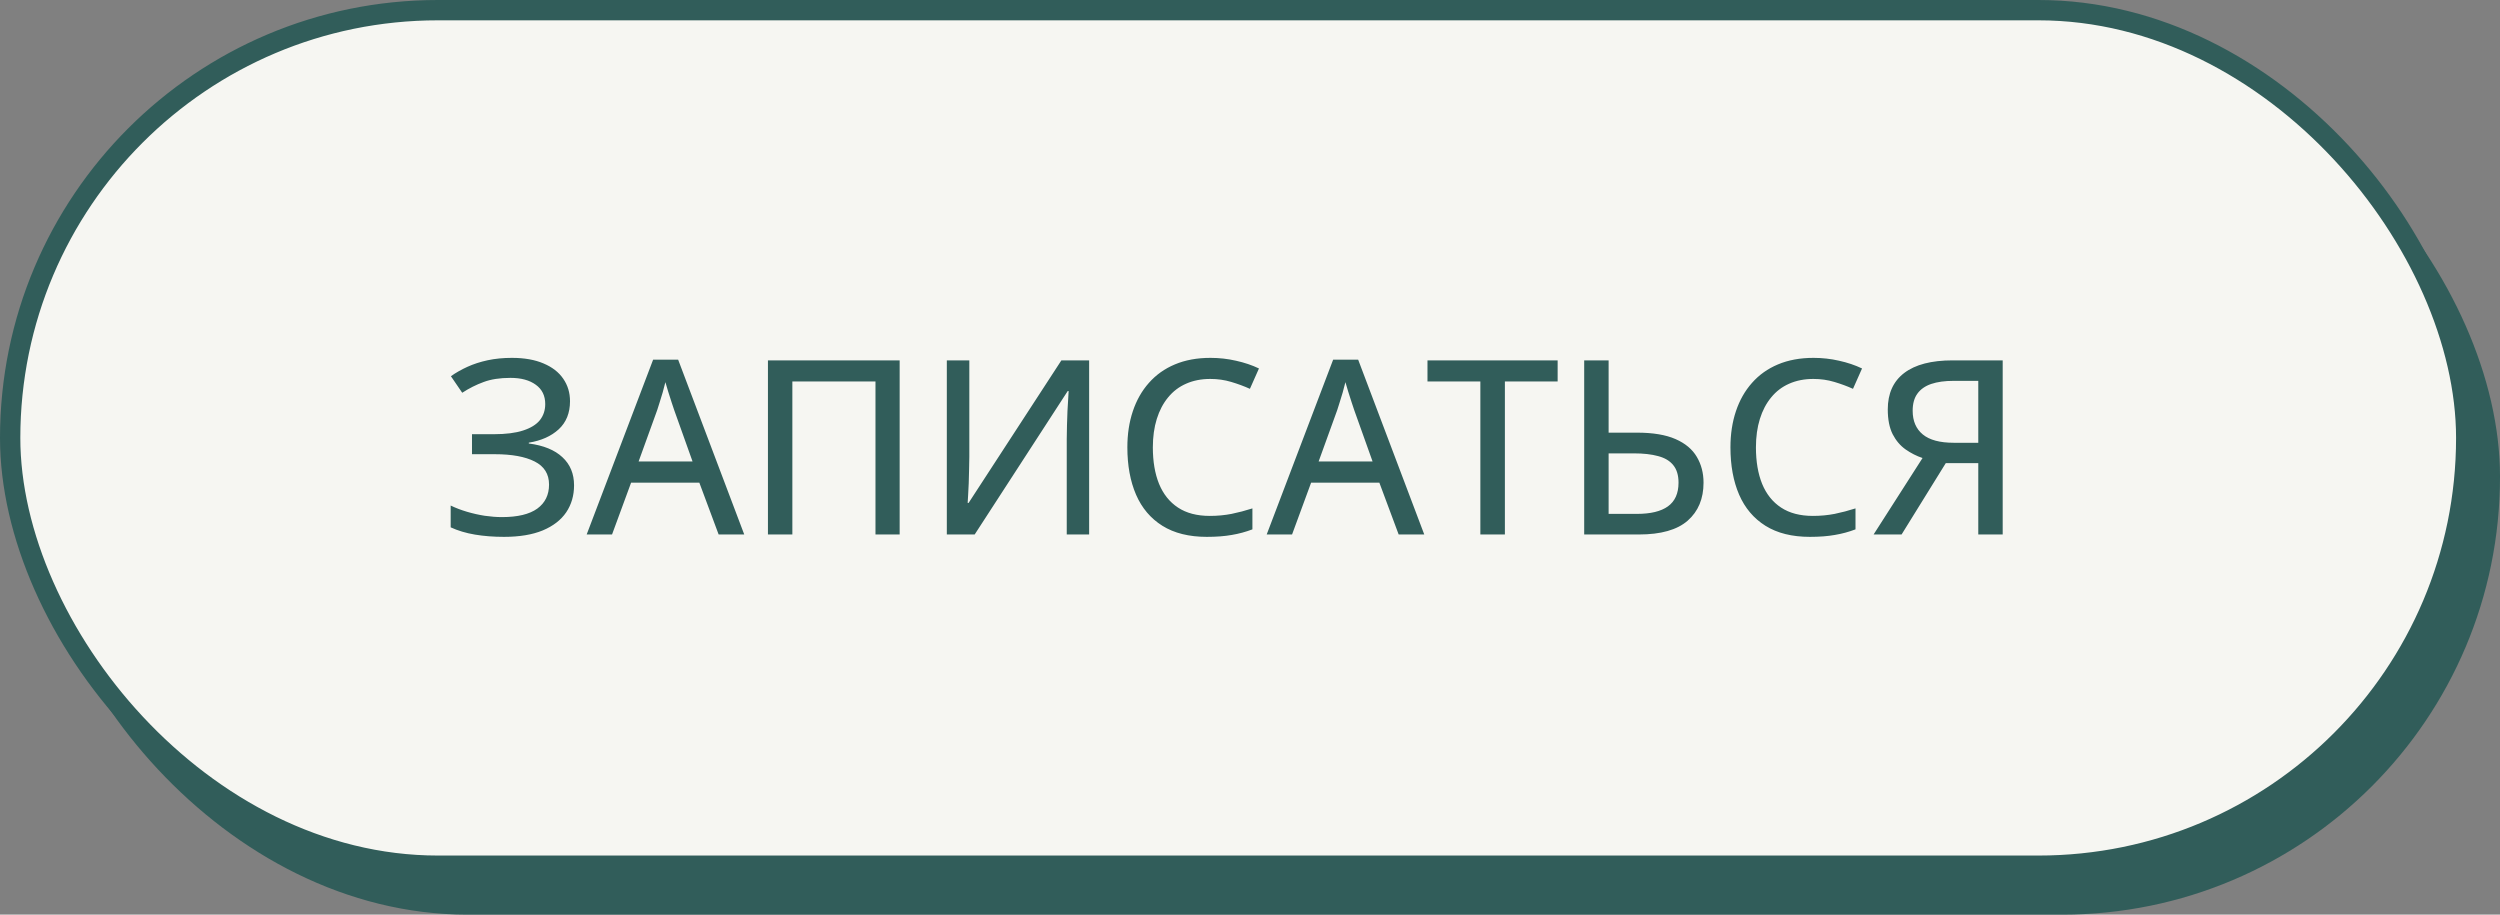
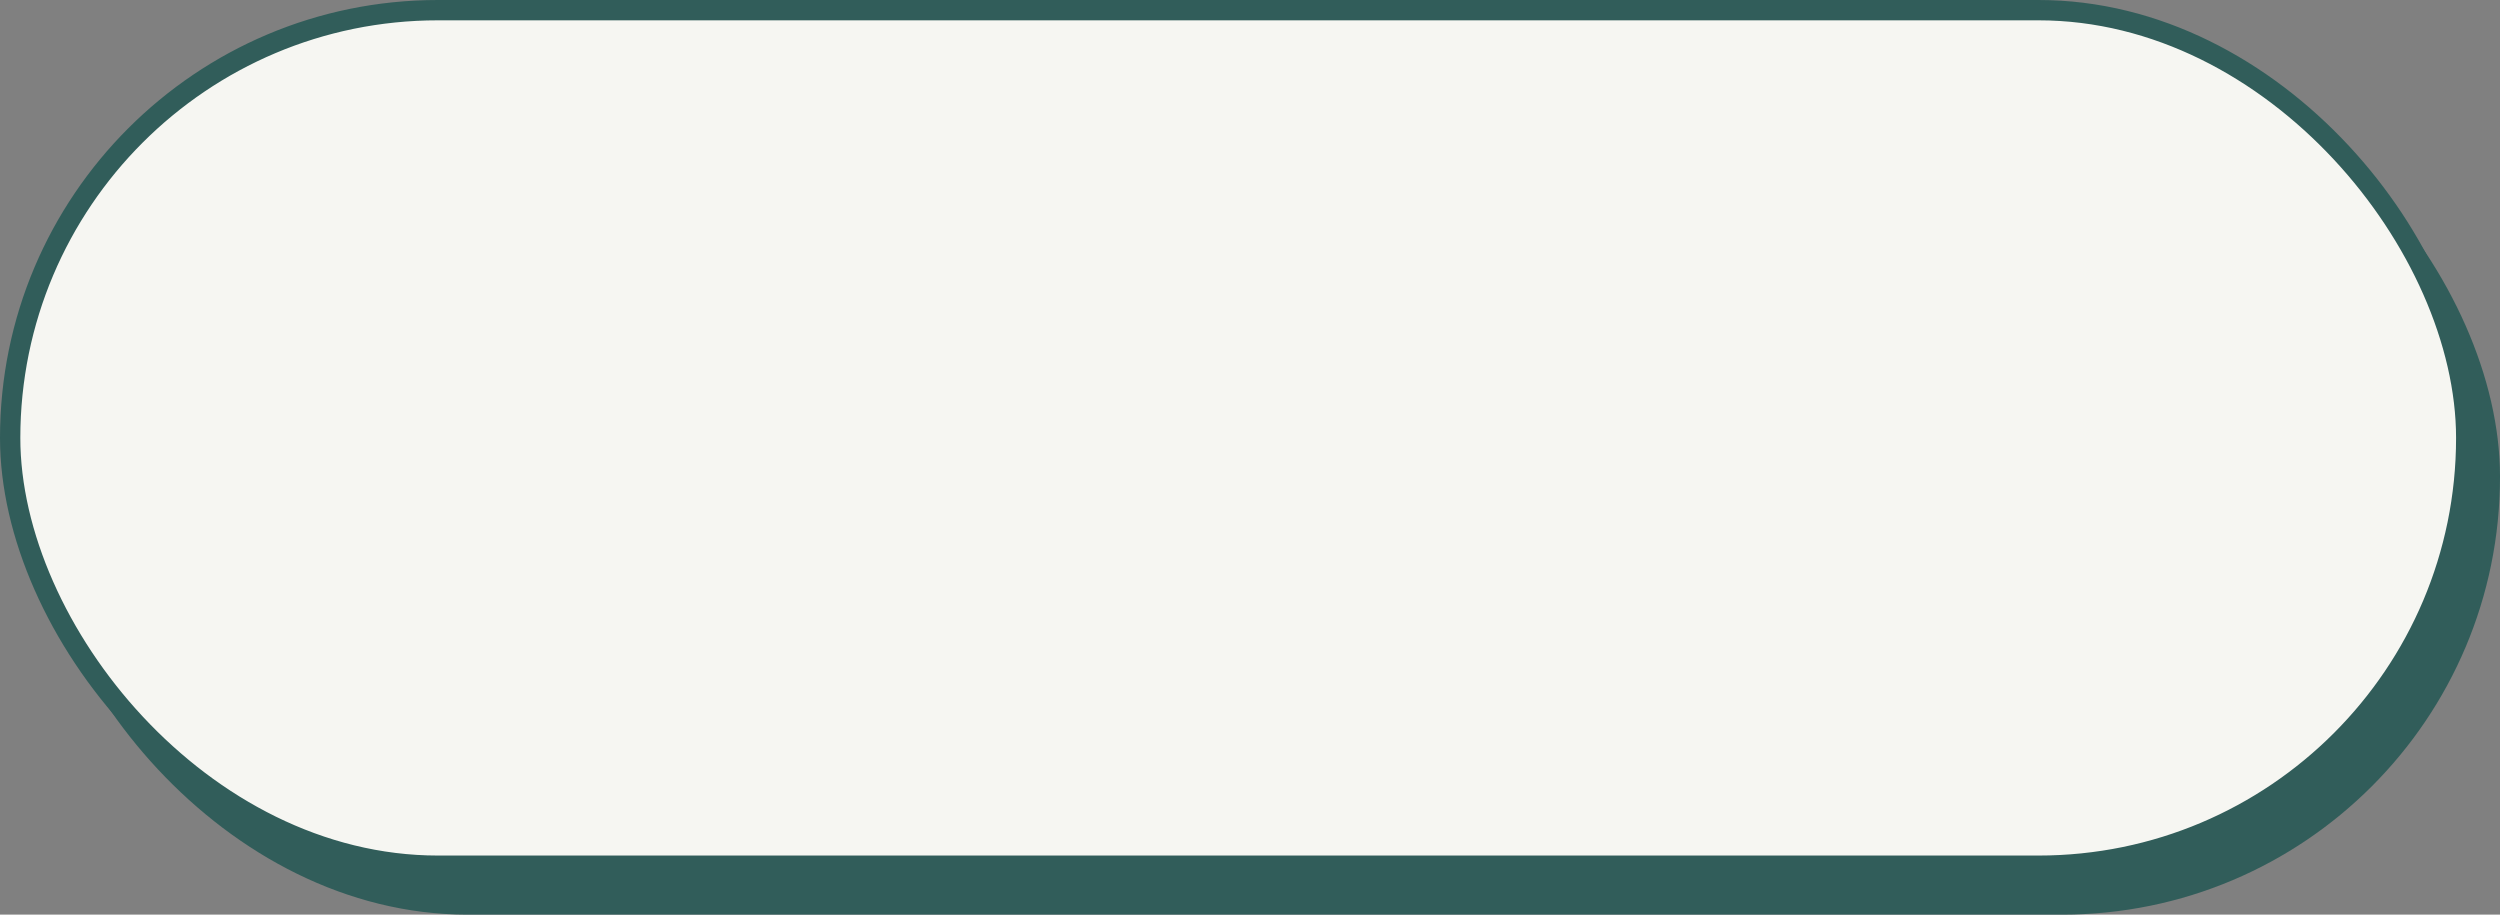
<svg xmlns="http://www.w3.org/2000/svg" width="246" height="90" viewBox="0 0 246 90" fill="none">
  <rect x="0" y="0" width="246" height="90" fill="#808080" stroke="none" />
  <rect x="2.905" y="3.814" width="243.096" height="86.186" rx="43.093" fill="#315D5A" />
  <rect x="1" y="1" width="241.677" height="84.186" rx="42.093" fill="#F6F6F2" />
  <rect x="1" y="1" width="241.677" height="84.186" rx="42.093" stroke="#315D5A" stroke-width="2" />
-   <path d="M56.089 39.48C56.089 40.636 55.718 41.558 54.975 42.245C54.233 42.925 53.253 43.362 52.034 43.558V43.64C53.479 43.827 54.581 44.276 55.339 44.987C56.104 45.691 56.487 46.612 56.487 47.753C56.487 48.761 56.229 49.648 55.714 50.413C55.198 51.171 54.428 51.765 53.405 52.194C52.382 52.616 51.112 52.827 49.596 52.827C48.573 52.827 47.62 52.753 46.737 52.605C45.854 52.456 45.057 52.218 44.346 51.89V49.745C44.831 49.98 45.362 50.183 45.94 50.355C46.518 50.526 47.104 50.659 47.698 50.753C48.3 50.839 48.866 50.882 49.397 50.882C50.936 50.882 52.093 50.605 52.866 50.05C53.639 49.487 54.026 48.698 54.026 47.683C54.026 46.644 53.553 45.886 52.608 45.409C51.671 44.933 50.362 44.694 48.682 44.694H46.444V42.726H48.589C49.768 42.726 50.729 42.605 51.471 42.362C52.221 42.12 52.772 41.78 53.124 41.343C53.475 40.898 53.651 40.37 53.651 39.761C53.651 38.941 53.343 38.308 52.725 37.862C52.108 37.409 51.276 37.183 50.229 37.183C49.19 37.183 48.307 37.319 47.581 37.593C46.854 37.858 46.155 38.21 45.483 38.648L44.37 37.019C44.854 36.675 45.397 36.366 45.999 36.093C46.6 35.819 47.264 35.605 47.991 35.448C48.718 35.292 49.511 35.214 50.37 35.214C51.596 35.214 52.636 35.398 53.487 35.765C54.339 36.124 54.983 36.624 55.421 37.265C55.866 37.905 56.089 38.644 56.089 39.48ZM70.714 52.593L68.815 47.495H62.1L60.225 52.593H57.729L64.268 35.39H66.729L73.233 52.593H70.714ZM68.147 45.409L66.343 40.358C66.288 40.187 66.202 39.929 66.085 39.585C65.975 39.241 65.862 38.886 65.745 38.519C65.635 38.151 65.546 37.847 65.475 37.605C65.397 37.925 65.307 38.265 65.206 38.624C65.104 38.976 65.003 39.308 64.901 39.62C64.807 39.925 64.729 40.171 64.667 40.358L62.839 45.409H68.147ZM75.565 52.593V35.46H88.526V52.593H86.147V37.534H77.968V52.593H75.565ZM93.167 35.46H95.382V44.952C95.382 45.335 95.374 45.753 95.358 46.206C95.35 46.659 95.339 47.105 95.323 47.542C95.307 47.98 95.288 48.37 95.264 48.714C95.249 49.058 95.233 49.316 95.218 49.487H95.311L104.44 35.46H107.171V52.593H104.968V43.194C104.968 42.773 104.975 42.323 104.991 41.847C105.007 41.37 105.022 40.909 105.038 40.464C105.061 40.011 105.085 39.612 105.108 39.269C105.132 38.917 105.147 38.655 105.155 38.483H105.061L95.909 52.593H93.167V35.46ZM119.089 37.288C118.206 37.288 117.413 37.444 116.71 37.757C116.014 38.062 115.425 38.511 114.94 39.105C114.456 39.691 114.085 40.398 113.827 41.226C113.569 42.054 113.44 42.987 113.44 44.026C113.44 45.409 113.643 46.605 114.05 47.612C114.464 48.62 115.085 49.398 115.913 49.944C116.741 50.491 117.784 50.765 119.042 50.765C119.792 50.765 120.507 50.698 121.186 50.566C121.874 50.425 122.557 50.245 123.237 50.026V52.089C122.581 52.339 121.901 52.523 121.198 52.64C120.503 52.765 119.686 52.827 118.749 52.827C116.999 52.827 115.542 52.464 114.378 51.737C113.221 51.011 112.358 49.991 111.788 48.679C111.218 47.358 110.932 45.804 110.932 44.015C110.932 42.718 111.112 41.534 111.471 40.464C111.831 39.386 112.358 38.456 113.053 37.675C113.749 36.886 114.6 36.28 115.608 35.858C116.624 35.429 117.792 35.214 119.112 35.214C119.971 35.214 120.807 35.308 121.62 35.495C122.44 35.675 123.194 35.929 123.882 36.257L122.991 38.261C122.421 38.003 121.807 37.776 121.151 37.581C120.503 37.386 119.815 37.288 119.089 37.288ZM137.628 52.593L135.729 47.495H129.014L127.139 52.593H124.643L131.182 35.39H133.643L140.147 52.593H137.628ZM135.061 45.409L133.257 40.358C133.202 40.187 133.116 39.929 132.999 39.585C132.889 39.241 132.776 38.886 132.659 38.519C132.55 38.151 132.46 37.847 132.389 37.605C132.311 37.925 132.221 38.265 132.12 38.624C132.018 38.976 131.917 39.308 131.815 39.62C131.721 39.925 131.643 40.171 131.581 40.358L129.753 45.409H135.061ZM148.081 52.593H145.667V37.534H140.464V35.46H153.272V37.534H148.081V52.593ZM155.885 52.593V35.46H158.288V42.573H161.089C162.651 42.573 163.913 42.784 164.874 43.206C165.835 43.628 166.534 44.214 166.971 44.964C167.409 45.706 167.628 46.55 167.628 47.495C167.628 49.073 167.108 50.319 166.069 51.233C165.03 52.14 163.432 52.593 161.276 52.593H155.885ZM158.288 50.566H161.077C162.421 50.566 163.436 50.319 164.124 49.827C164.819 49.327 165.167 48.55 165.167 47.495C165.167 46.769 164.995 46.194 164.651 45.773C164.315 45.351 163.819 45.054 163.163 44.882C162.514 44.702 161.721 44.612 160.784 44.612H158.288V50.566ZM178.432 37.288C177.55 37.288 176.757 37.444 176.053 37.757C175.358 38.062 174.768 38.511 174.284 39.105C173.8 39.691 173.428 40.398 173.171 41.226C172.913 42.054 172.784 42.987 172.784 44.026C172.784 45.409 172.987 46.605 173.393 47.612C173.807 48.62 174.428 49.398 175.257 49.944C176.085 50.491 177.128 50.765 178.385 50.765C179.135 50.765 179.85 50.698 180.53 50.566C181.218 50.425 181.901 50.245 182.581 50.026V52.089C181.925 52.339 181.245 52.523 180.542 52.64C179.846 52.765 179.03 52.827 178.093 52.827C176.343 52.827 174.885 52.464 173.721 51.737C172.565 51.011 171.702 49.991 171.132 48.679C170.561 47.358 170.276 45.804 170.276 44.015C170.276 42.718 170.456 41.534 170.815 40.464C171.175 39.386 171.702 38.456 172.397 37.675C173.093 36.886 173.944 36.28 174.952 35.858C175.968 35.429 177.135 35.214 178.456 35.214C179.315 35.214 180.151 35.308 180.964 35.495C181.784 35.675 182.538 35.929 183.225 36.257L182.335 38.261C181.764 38.003 181.151 37.776 180.495 37.581C179.846 37.386 179.159 37.288 178.432 37.288ZM191.464 45.573L187.116 52.593H184.362L189.178 45.069C188.593 44.874 188.038 44.593 187.514 44.226C186.991 43.858 186.565 43.358 186.237 42.726C185.917 42.085 185.757 41.273 185.757 40.288C185.757 38.718 186.296 37.523 187.374 36.702C188.46 35.874 190.05 35.46 192.143 35.46H197.065V52.593H194.663V45.573H191.464ZM194.663 37.476H192.237C191.37 37.476 190.635 37.577 190.034 37.78C189.44 37.983 188.987 38.3 188.675 38.73C188.362 39.159 188.206 39.722 188.206 40.417C188.206 41.425 188.538 42.202 189.202 42.749C189.866 43.296 190.882 43.569 192.249 43.569H194.663V37.476Z" fill="#315D5A" />
</svg>